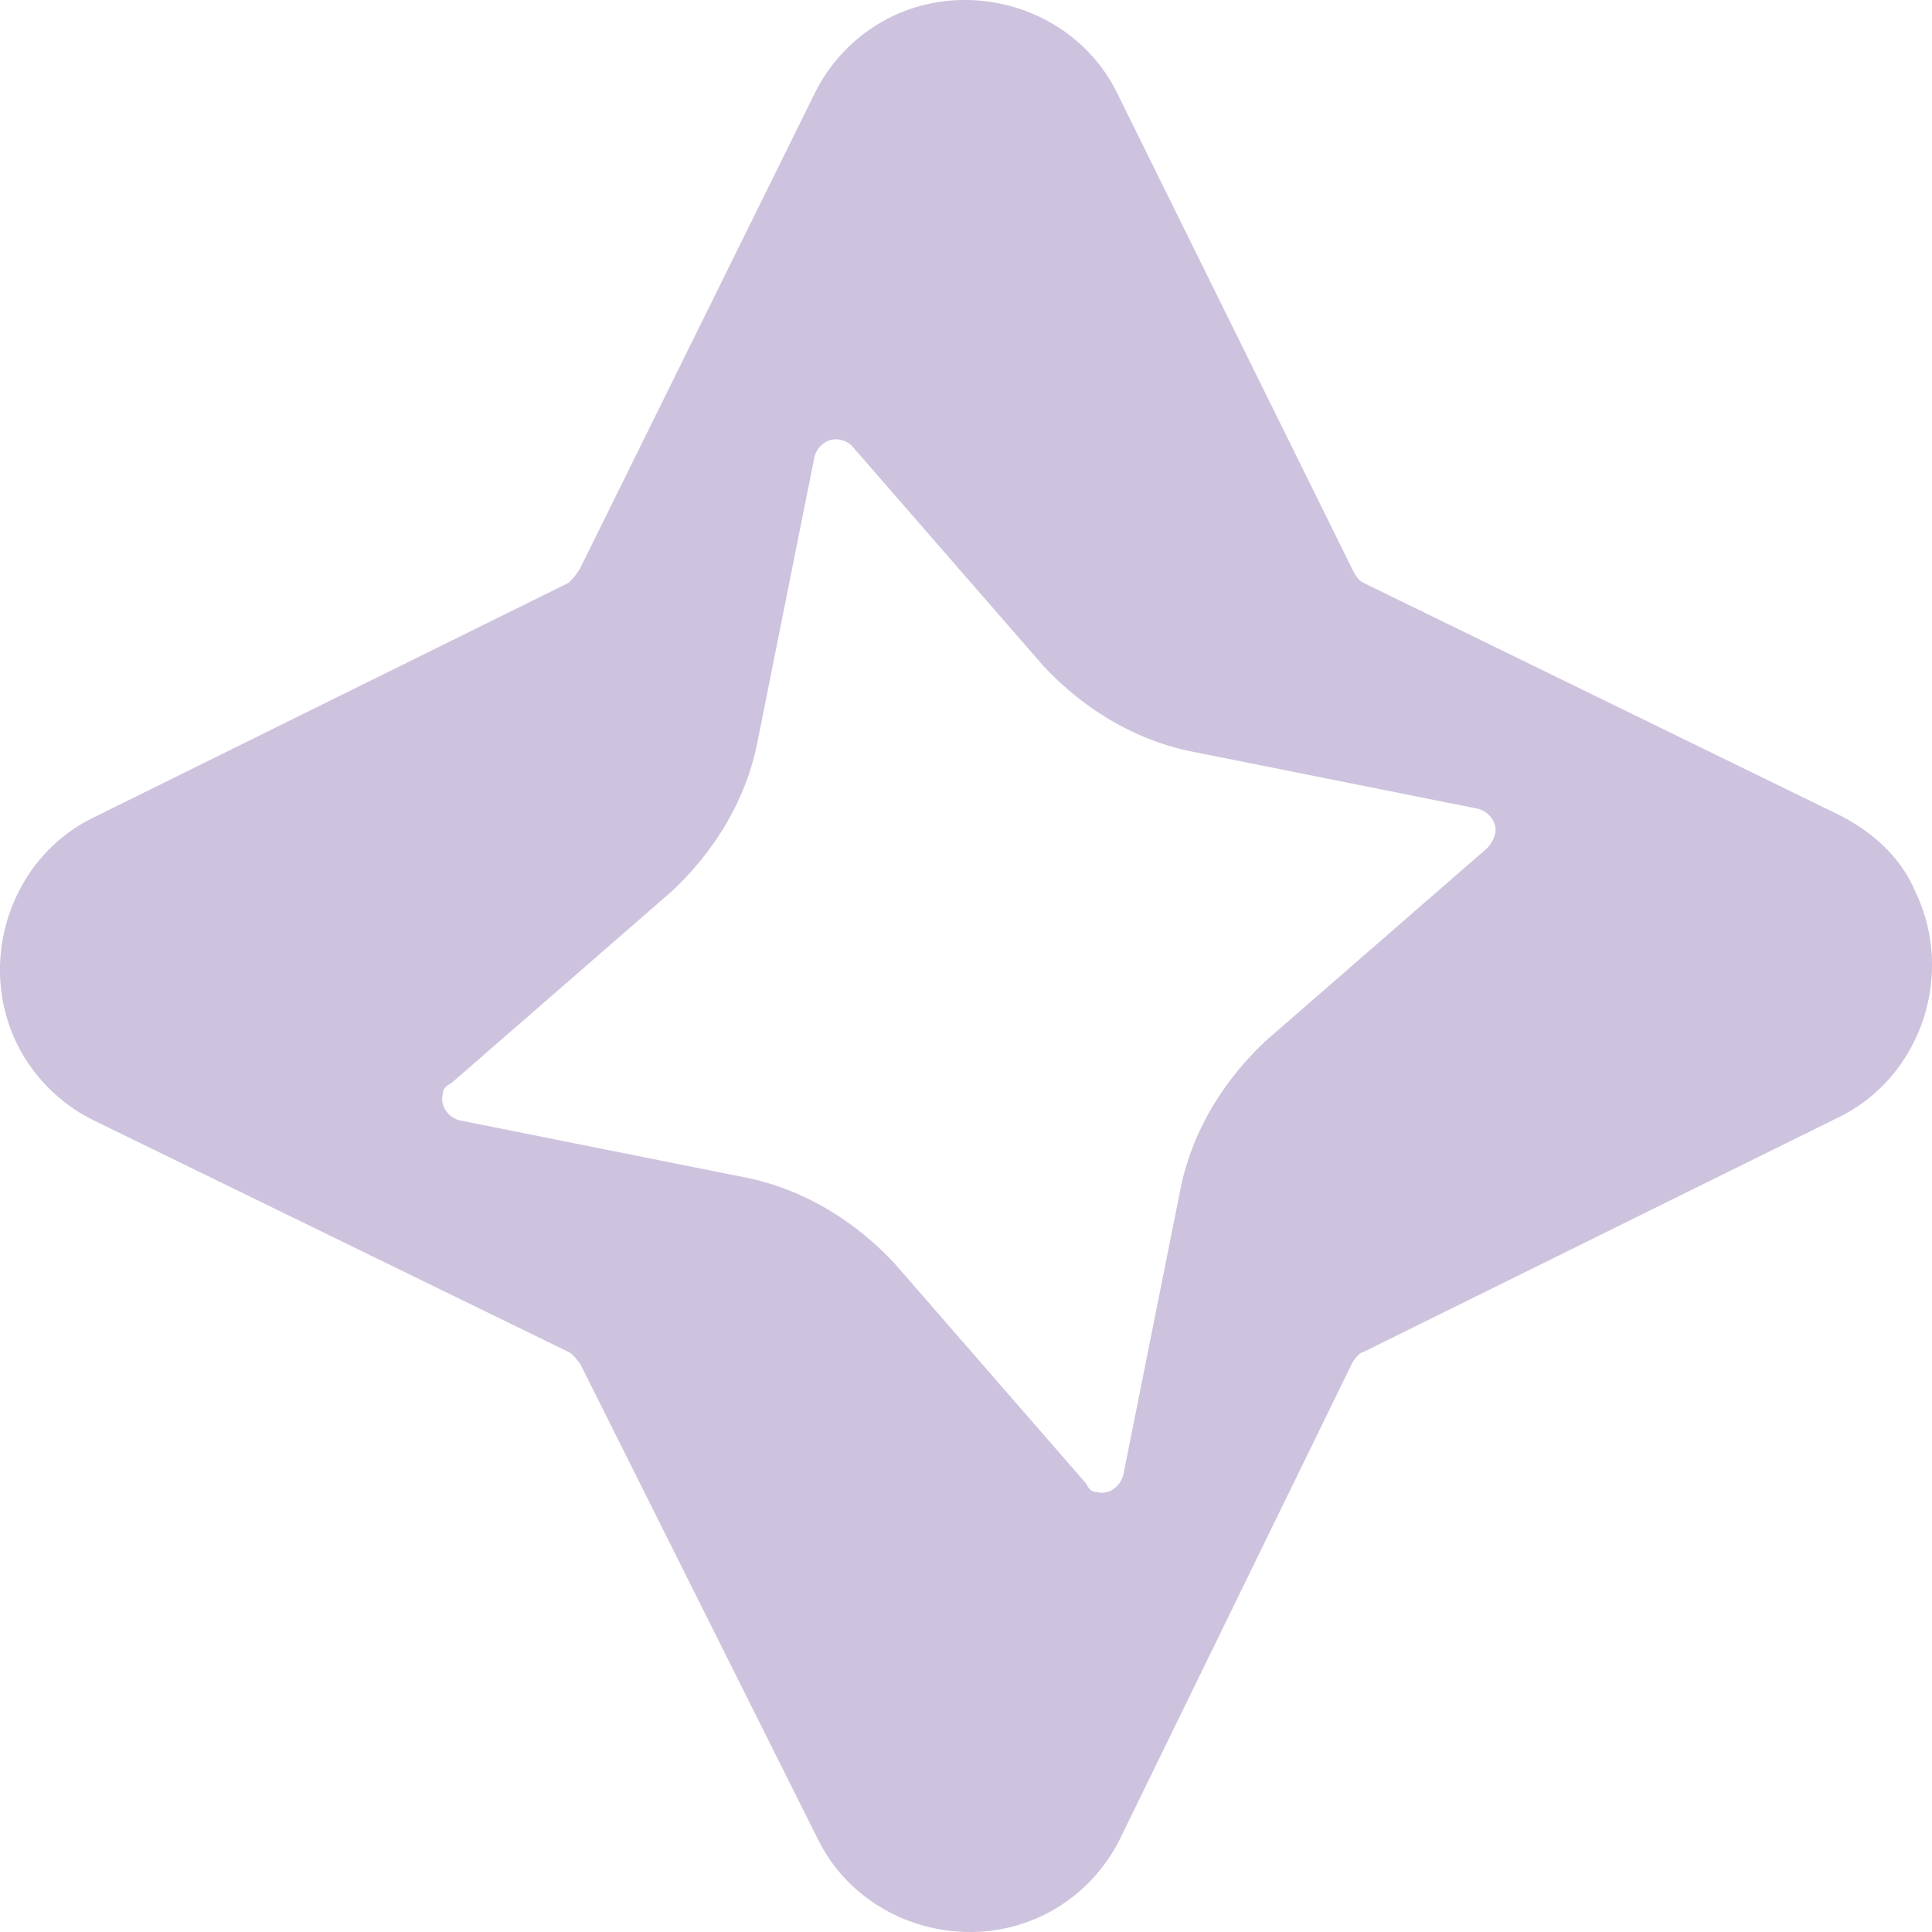
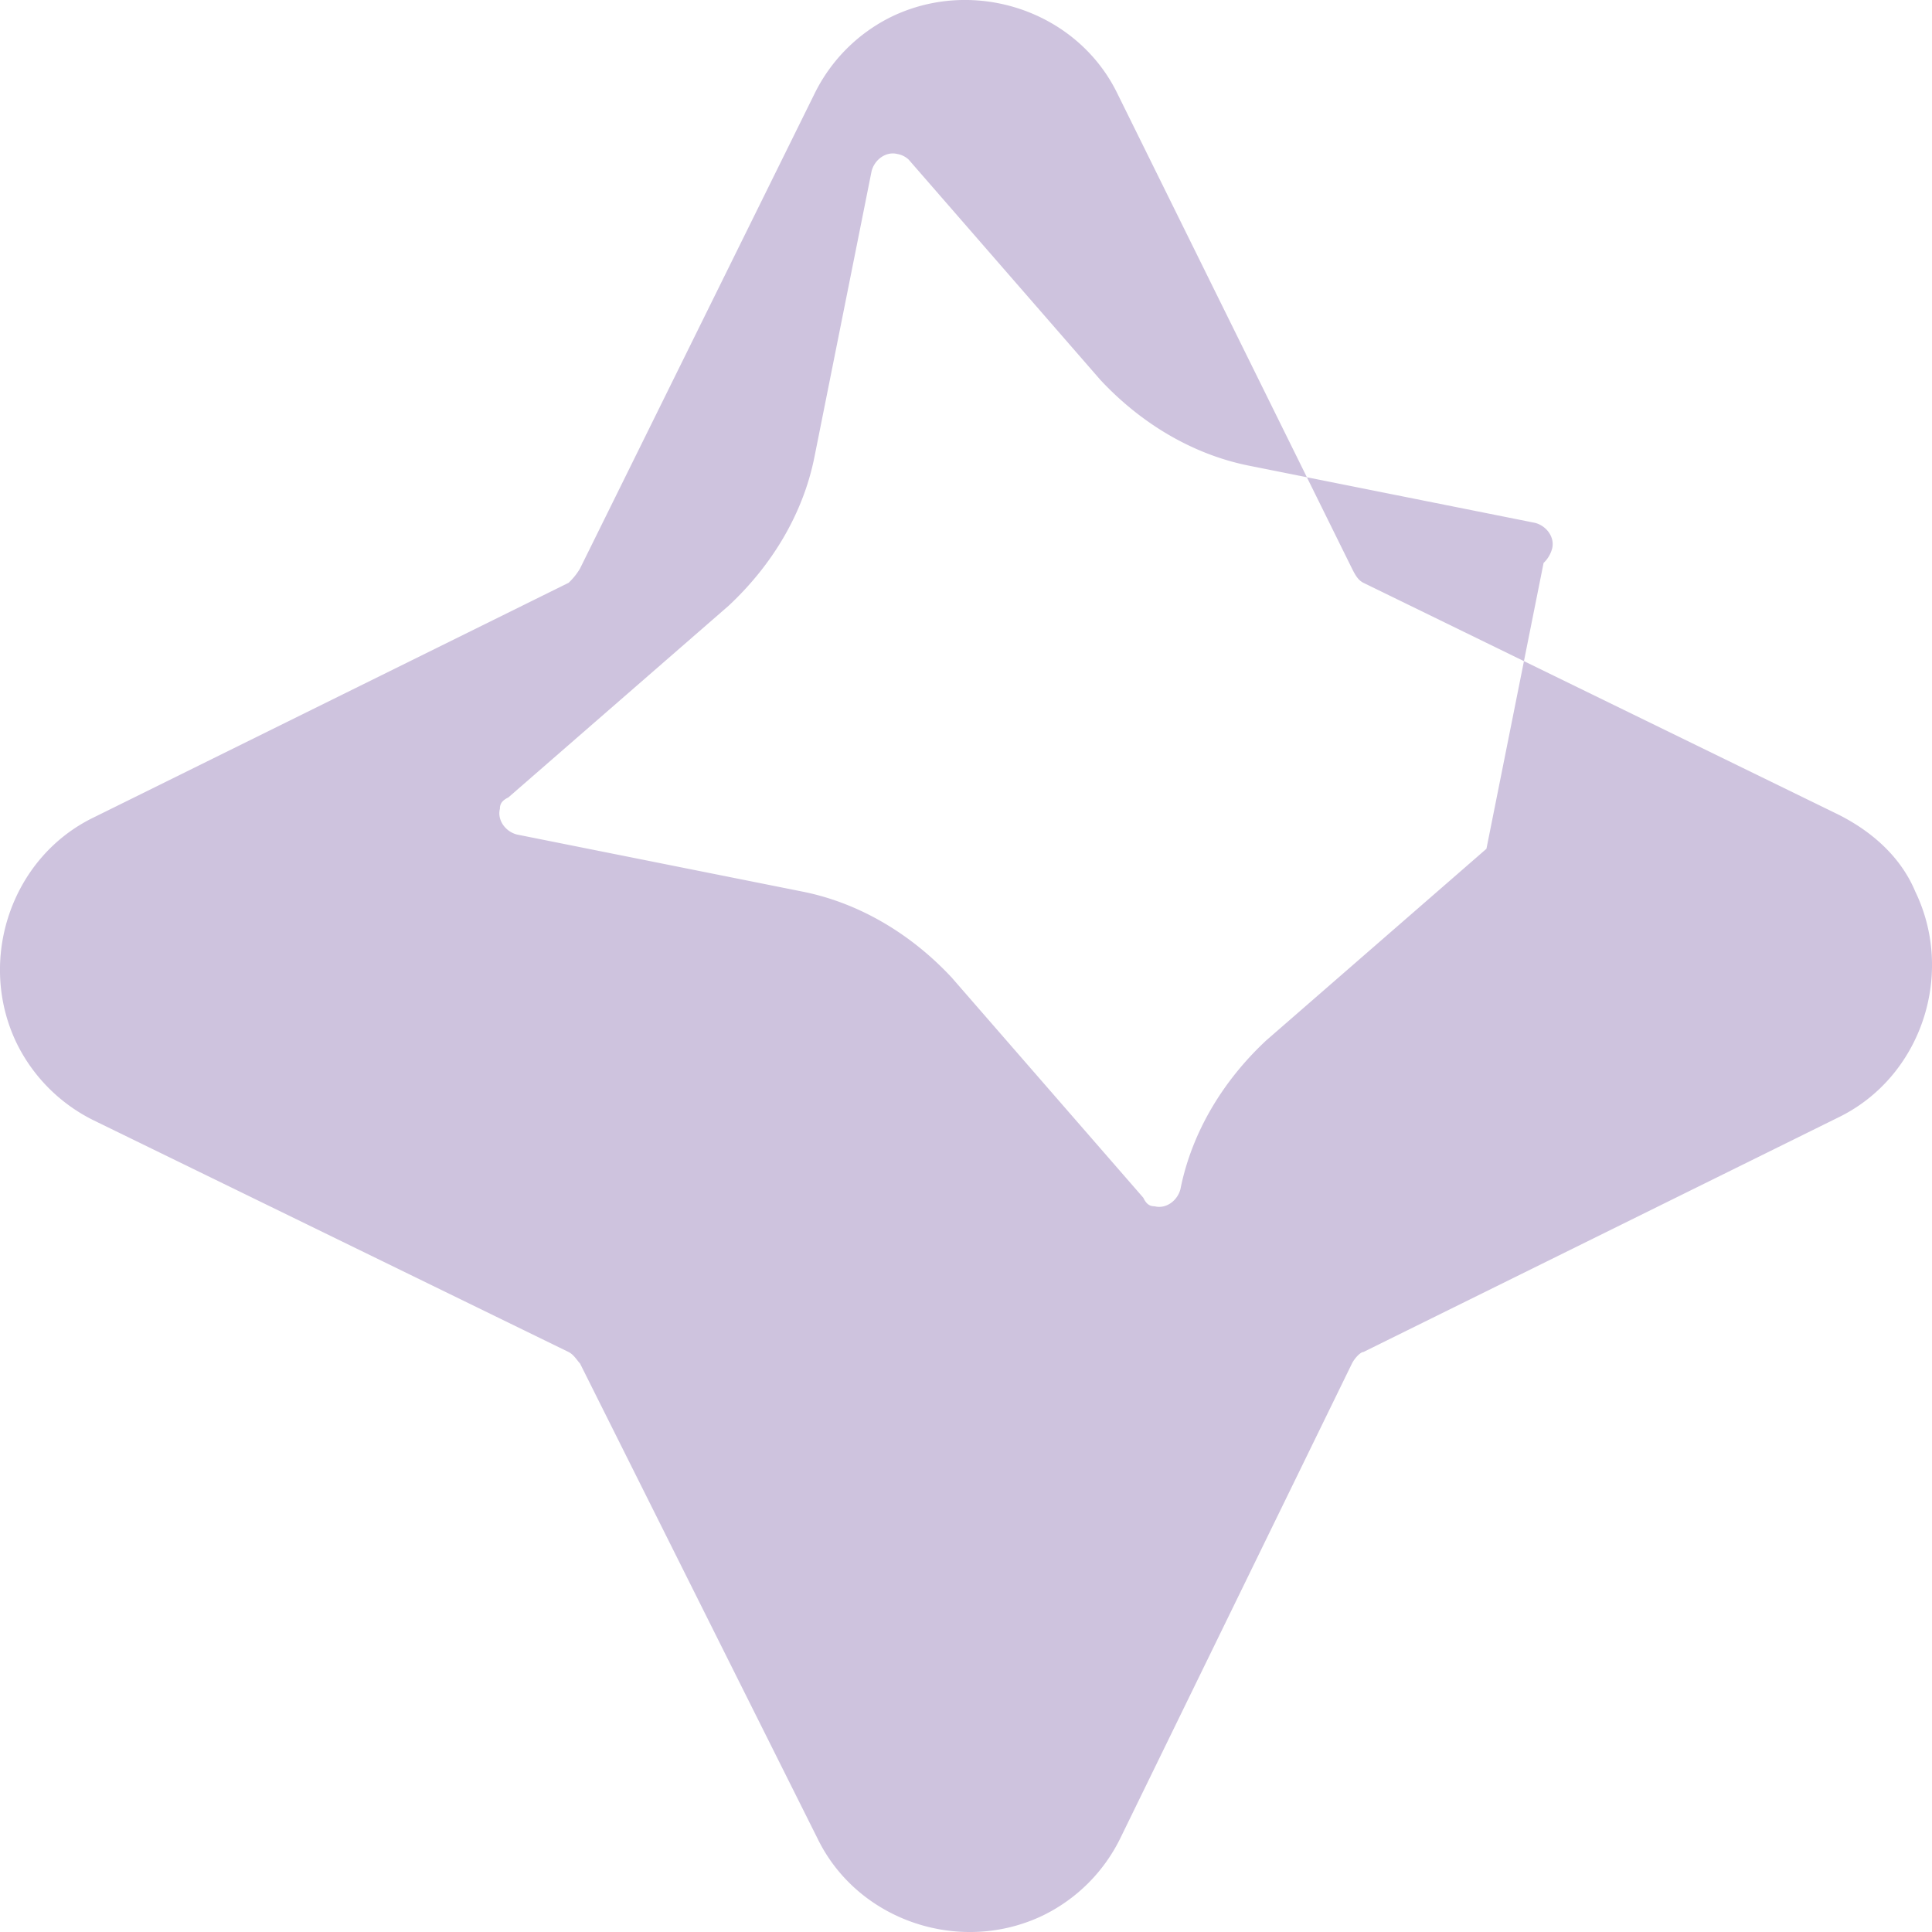
<svg xmlns="http://www.w3.org/2000/svg" role="img" width="32px" height="32px" viewBox="0 0 24 24">
  <title>Codemagic</title>
-   <path fill="#cec3de" d="M22.833 10.117L16.937 7.24c-.07-.035-.106-.106-.142-.177l-2.912-5.896c-.498-1.03-1.776-1.457-2.807-.96a2.09 2.09 0 0 0-.959.96L7.205 7.063a.81.81 0 0 1-.142.177l-5.896 2.913c-1.03.497-1.457 1.776-.96 2.806a2.1 2.1 0 0 0 .96.96l5.896 2.876c.07.036.106.107.142.142l2.948 5.896c.497 1.03 1.776 1.457 2.806.96a2.09 2.09 0 0 0 .959-.96l2.877-5.896c.036-.07.107-.142.142-.142l5.896-2.912c1.03-.498 1.457-1.776.96-2.806-.178-.427-.533-.746-.96-.96zm-4.368.427l-2.735 2.38c-.533.497-.924 1.136-1.066 1.847l-.71 3.551c-.036.143-.178.25-.32.214-.071 0-.107-.036-.142-.107l-2.38-2.735c-.497-.533-1.137-.923-1.847-1.066l-3.552-.71c-.142-.035-.249-.178-.213-.32 0-.07.035-.106.106-.142l2.735-2.38c.533-.497.924-1.136 1.066-1.847l.71-3.551c.036-.143.178-.25.32-.214a.27.27 0 0 1 .142.071l2.38 2.735c.497.533 1.137.924 1.847 1.066l3.552.71c.142.036.249.178.213.32a.38.38 0 0 1-.106.178z" />
+   <path fill="#cec3de" d="M22.833 10.117L16.937 7.24c-.07-.035-.106-.106-.142-.177l-2.912-5.896c-.498-1.03-1.776-1.457-2.807-.96a2.09 2.09 0 0 0-.959.96L7.205 7.063a.81.81 0 0 1-.142.177l-5.896 2.913c-1.03.497-1.457 1.776-.96 2.806a2.1 2.1 0 0 0 .96.96l5.896 2.876c.07.036.106.107.142.142l2.948 5.896c.497 1.03 1.776 1.457 2.806.96a2.09 2.09 0 0 0 .959-.96l2.877-5.896c.036-.07.107-.142.142-.142l5.896-2.912c1.03-.498 1.457-1.776.96-2.806-.178-.427-.533-.746-.96-.96zm-4.368.427l-2.735 2.38c-.533.497-.924 1.136-1.066 1.847c-.036.143-.178.25-.32.214-.071 0-.107-.036-.142-.107l-2.38-2.735c-.497-.533-1.137-.923-1.847-1.066l-3.552-.71c-.142-.035-.249-.178-.213-.32 0-.07.035-.106.106-.142l2.735-2.38c.533-.497.924-1.136 1.066-1.847l.71-3.551c.036-.143.178-.25.32-.214a.27.27 0 0 1 .142.071l2.38 2.735c.497.533 1.137.924 1.847 1.066l3.552.71c.142.036.249.178.213.32a.38.38 0 0 1-.106.178z" />
</svg>